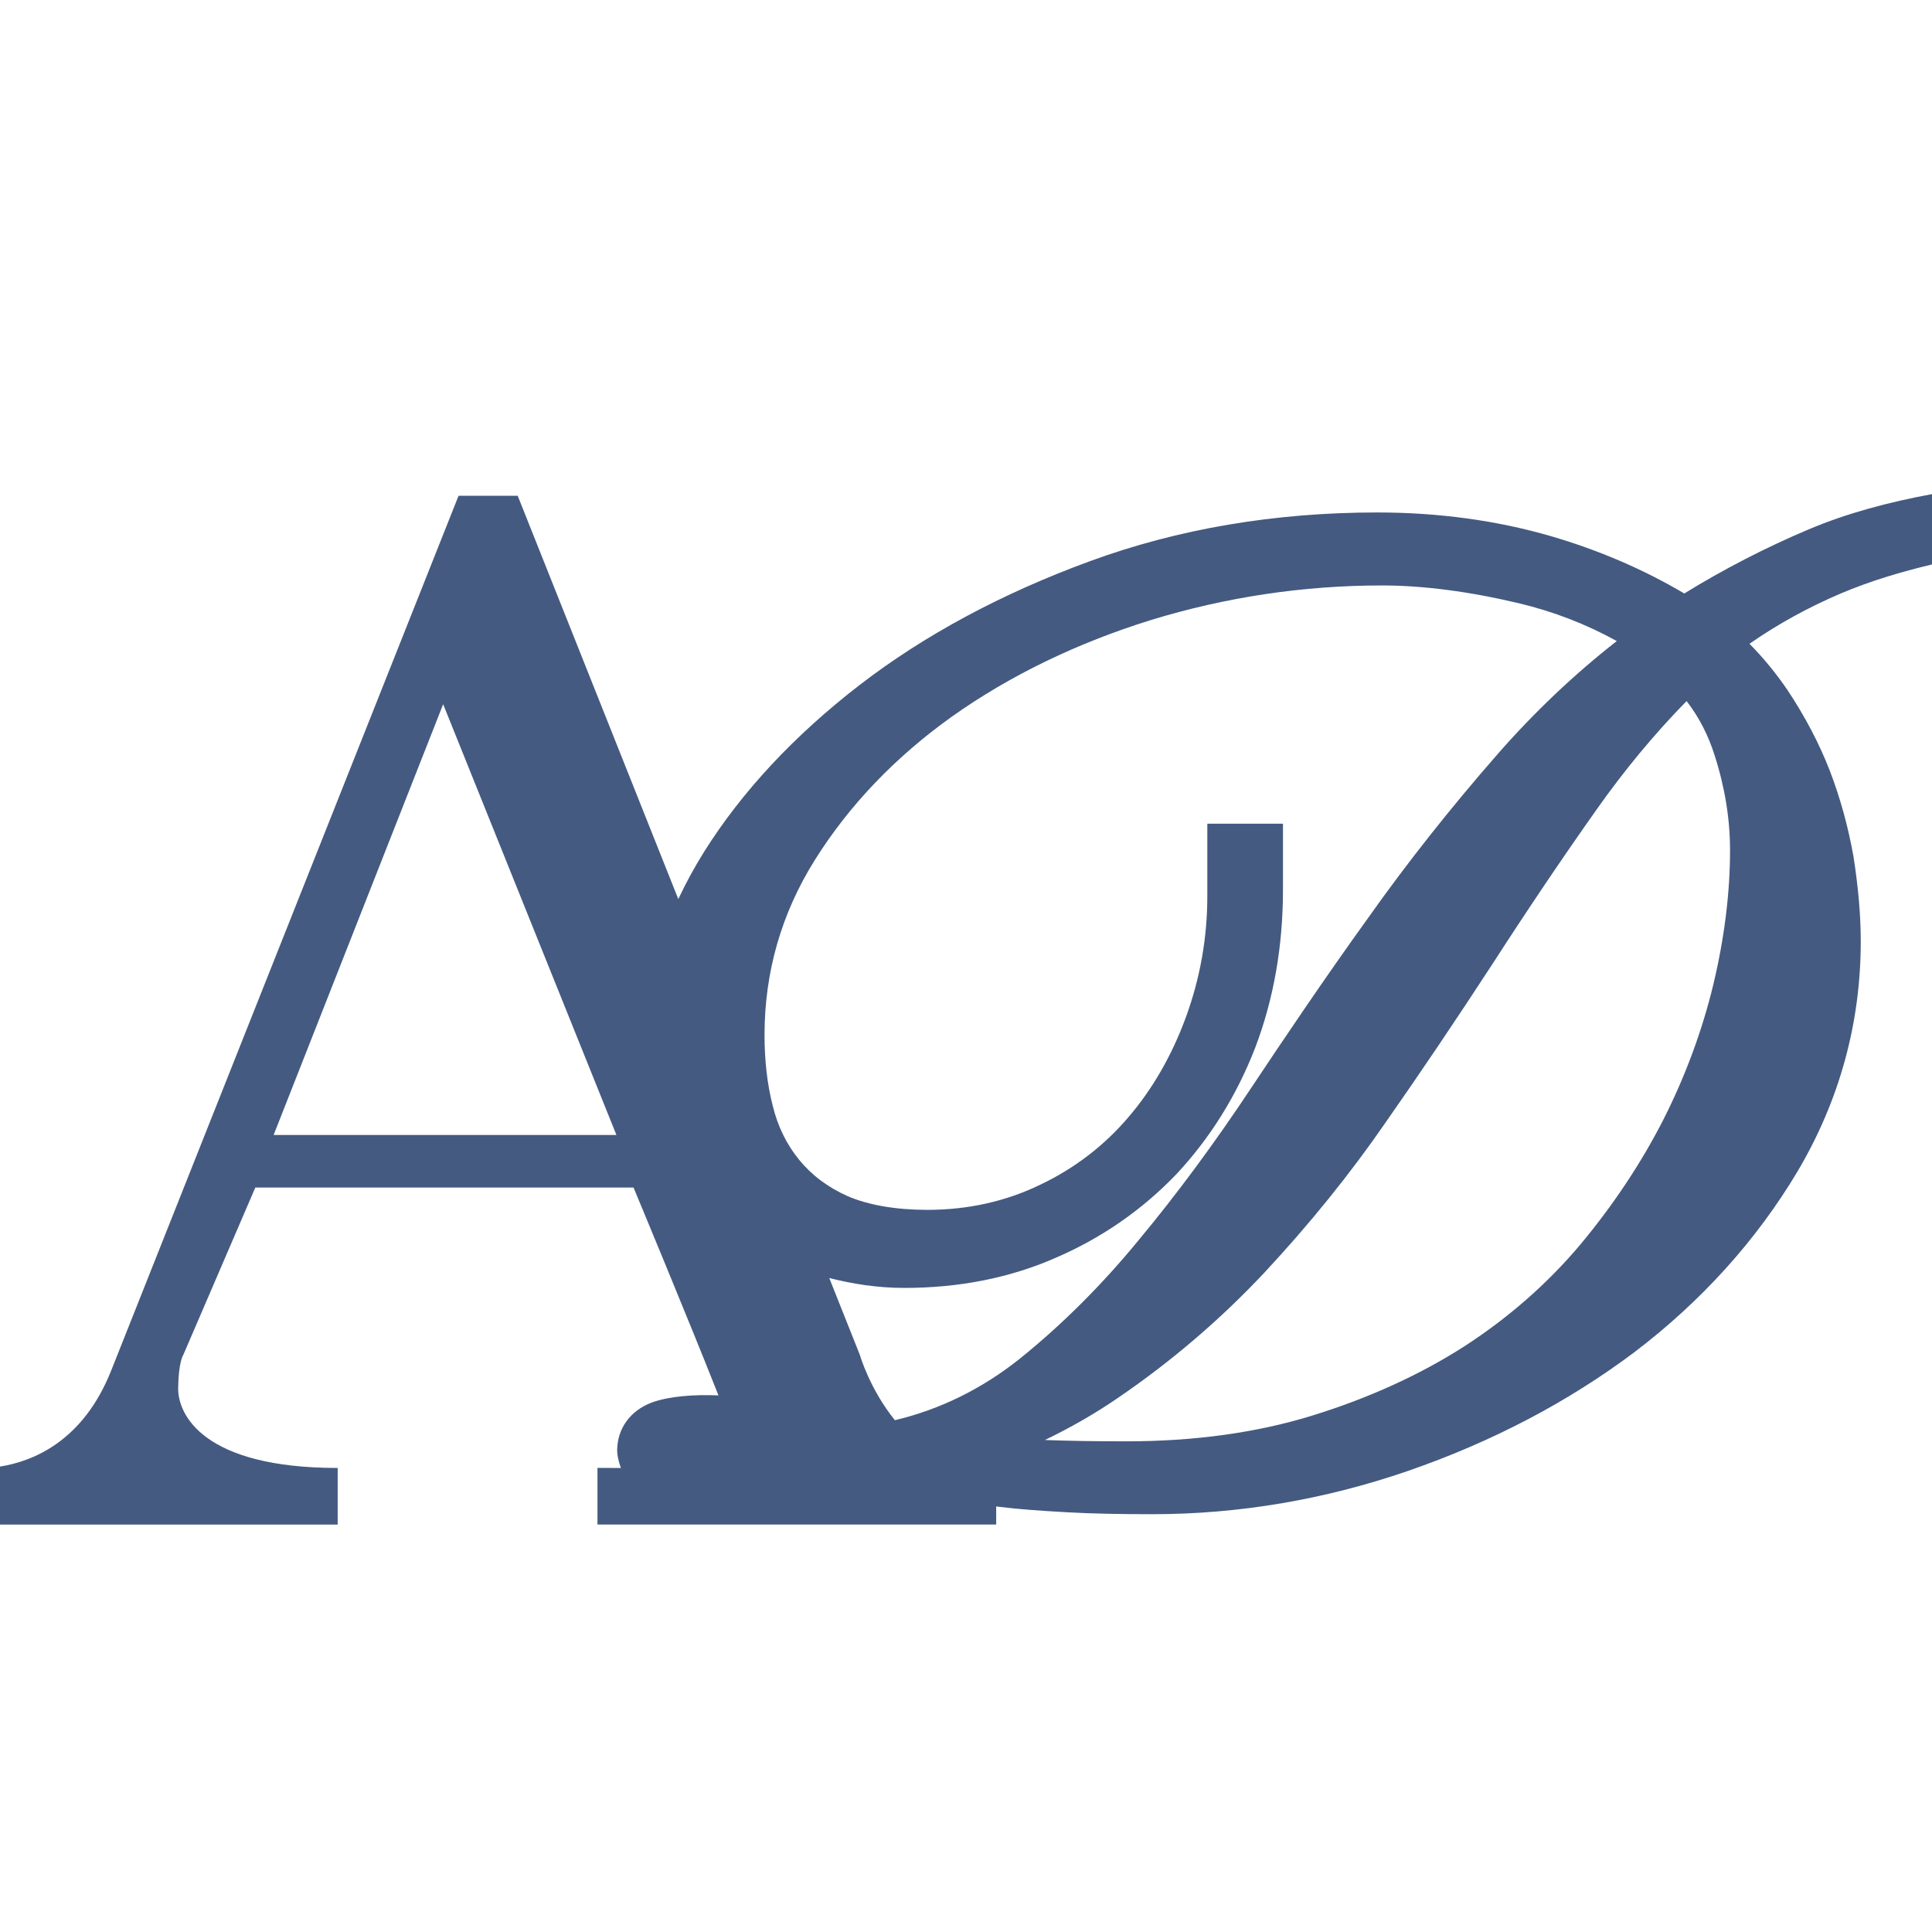
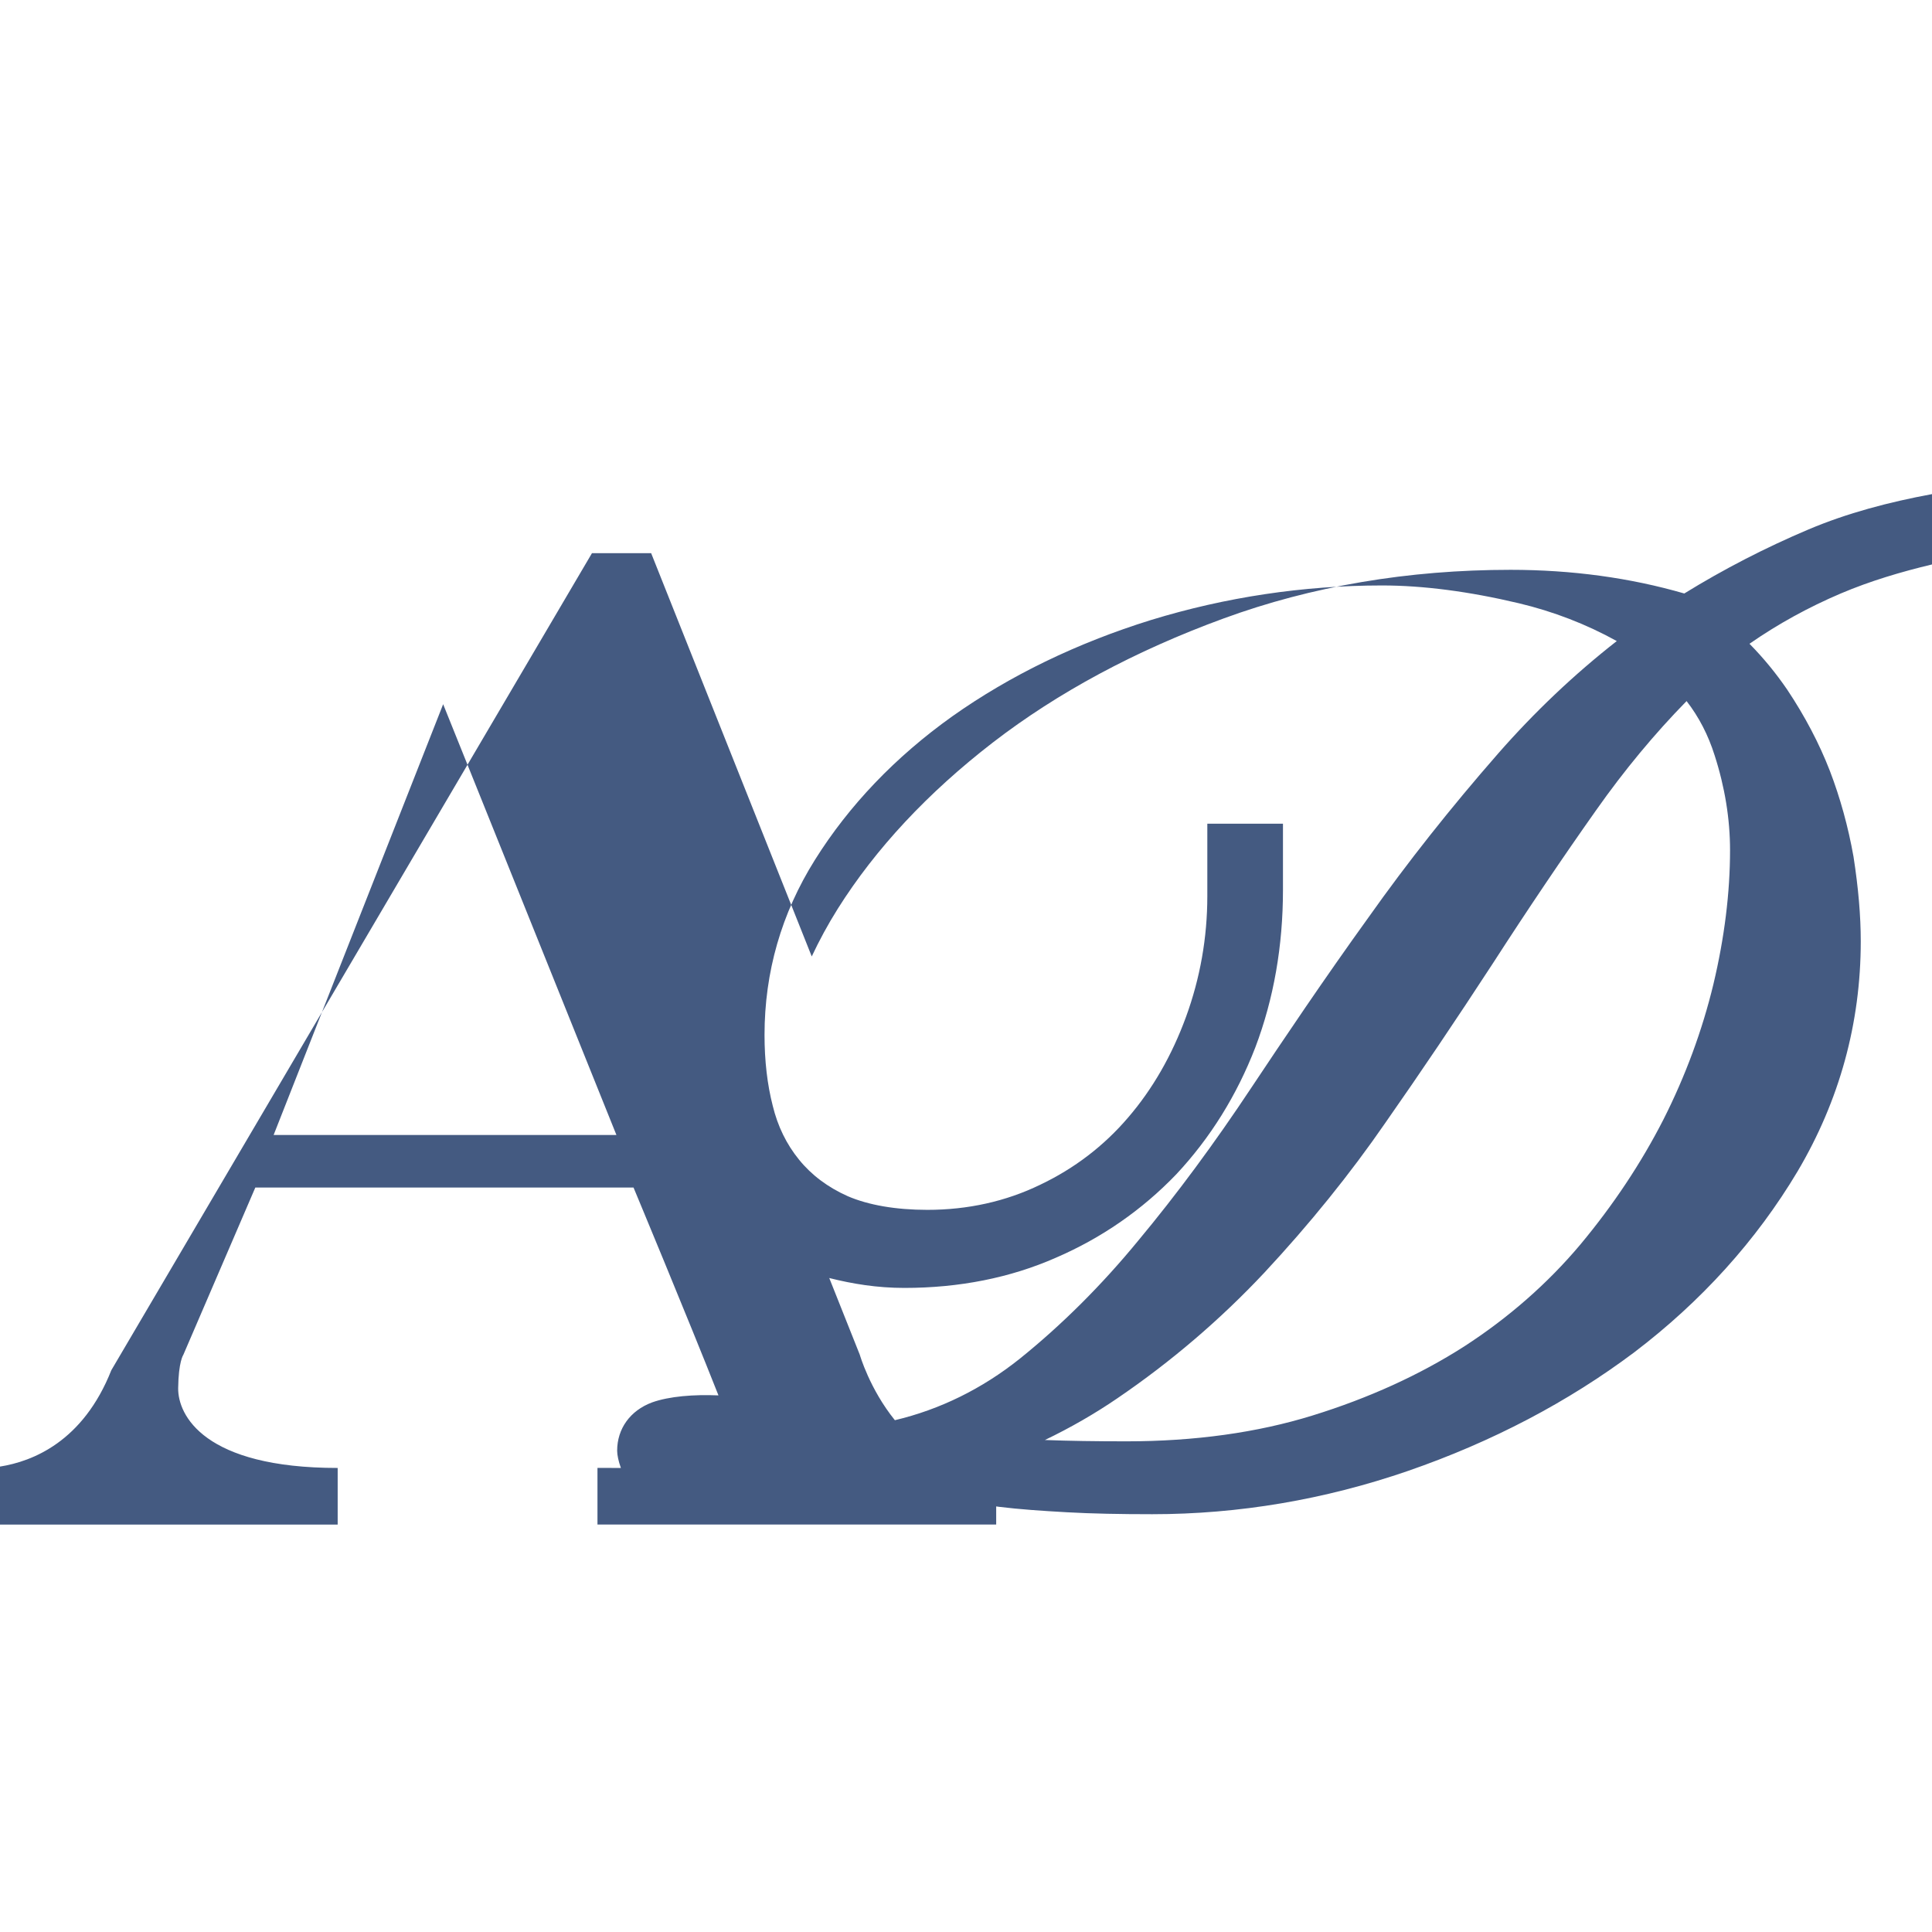
<svg xmlns="http://www.w3.org/2000/svg" version="1.1" id="Layer_1" x="0px" y="0px" width="32px" height="32px" viewBox="0 0 32 32" style="enable-background:new 0 0 32 32;" xml:space="preserve">
-   <path style="fill:#445A81;" d="M32,9.349V8.184c-0.711,0.132-1.403,0.313-2.047,0.586c-0.714,0.302-1.404,0.658-2.056,1.06  c-0.674-0.399-1.416-0.718-2.21-0.95c-0.896-0.26-1.863-0.392-2.877-0.392c-1.695,0-3.296,0.271-4.757,0.807  c-1.459,0.534-2.743,1.224-3.818,2.053c-1.079,0.833-1.943,1.759-2.569,2.754c-0.166,0.264-0.308,0.528-0.431,0.79l-2.66-6.68h-0.98  L1.844,22.695C1.375,23.881,0.537,24.206,0,24.291v0.961h5.593v-0.938c-2.215,0-2.646-0.875-2.642-1.32  c0.005-0.443,0.086-0.555,0.086-0.555l1.192-2.77h6.264c0,0,0.907,2.176,1.407,3.443c-0.41-0.017-0.814,0.014-1.102,0.117  c-0.36,0.135-0.576,0.434-0.576,0.8c0,0.067,0.021,0.173,0.062,0.285l-0.388-0.001v0.938H16.5v-0.3  c0.018,0.002,0.031,0.005,0.05,0.007c0.332,0.041,0.711,0.067,1.124,0.09c0.408,0.023,0.883,0.032,1.412,0.032  c1.43,0,2.855-0.241,4.238-0.718c1.391-0.481,2.65-1.142,3.745-1.964c1.11-0.844,2.021-1.851,2.703-2.994  c0.695-1.174,1.048-2.457,1.048-3.813c0-0.421-0.039-0.878-0.12-1.402c-0.088-0.495-0.22-0.973-0.392-1.422  c-0.175-0.451-0.412-0.903-0.706-1.344c-0.19-0.278-0.4-0.532-0.625-0.76c0.47-0.327,0.978-0.606,1.514-0.834  C30.979,9.622,31.486,9.472,32,9.349z M4.532,18.799l2.808-7.135l2.87,7.135H4.532z M14.822,23.523  c-0.419-0.518-0.581-1.084-0.581-1.084l-0.506-1.271c0.385,0.097,0.793,0.164,1.245,0.164c0.91,0,1.754-0.168,2.506-0.499  c0.757-0.326,1.429-0.791,1.998-1.384c0.562-0.601,1.002-1.308,1.309-2.103c0.304-0.802,0.457-1.679,0.457-2.606v-1.097h-1.253  v1.202c0,0.685-0.119,1.357-0.353,1.998c-0.234,0.64-0.557,1.2-0.959,1.667c-0.401,0.47-0.892,0.845-1.458,1.114  c-0.567,0.275-1.196,0.415-1.868,0.415c-0.521,0-0.977-0.079-1.319-0.227c-0.327-0.146-0.598-0.348-0.805-0.604  c-0.208-0.255-0.354-0.554-0.436-0.893c-0.09-0.349-0.136-0.743-0.136-1.173c0-1.041,0.28-2.015,0.833-2.897  c0.567-0.906,1.333-1.707,2.275-2.379c0.956-0.677,2.063-1.214,3.291-1.596c1.239-0.38,2.527-0.573,3.828-0.573  c0.68,0,1.442,0.099,2.268,0.295c0.571,0.136,1.115,0.346,1.621,0.626c-0.705,0.551-1.366,1.178-1.968,1.866  c-0.779,0.89-1.502,1.803-2.145,2.712c-0.727,1.008-1.419,2.037-1.94,2.82c-0.609,0.918-1.238,1.77-1.871,2.53  c-0.607,0.74-1.27,1.4-1.966,1.96C16.263,23.005,15.568,23.346,14.822,23.523z M28.38,16.299c-0.184,0.764-0.462,1.519-0.828,2.243  c-0.367,0.719-0.83,1.416-1.376,2.071c-0.542,0.645-1.189,1.212-1.924,1.688c-0.739,0.473-1.584,0.857-2.512,1.144  c-0.916,0.284-1.954,0.428-3.083,0.428c-0.513,0-0.958-0.007-1.35-0.022c0.428-0.206,0.83-0.438,1.2-0.691  c0.89-0.606,1.708-1.306,2.435-2.081c0.748-0.803,1.424-1.64,2.007-2.486c0.574-0.82,1.171-1.706,1.776-2.634  c0.582-0.902,1.158-1.756,1.713-2.541c0.464-0.659,0.967-1.265,1.497-1.806c0.204,0.263,0.359,0.564,0.464,0.897  c0.17,0.527,0.256,1.056,0.256,1.573C28.655,14.787,28.562,15.534,28.38,16.299z" />
+   <path style="fill:#445A81;" d="M32,9.349V8.184c-0.711,0.132-1.403,0.313-2.047,0.586c-0.714,0.302-1.404,0.658-2.056,1.06  c-0.896-0.26-1.863-0.392-2.877-0.392c-1.695,0-3.296,0.271-4.757,0.807  c-1.459,0.534-2.743,1.224-3.818,2.053c-1.079,0.833-1.943,1.759-2.569,2.754c-0.166,0.264-0.308,0.528-0.431,0.79l-2.66-6.68h-0.98  L1.844,22.695C1.375,23.881,0.537,24.206,0,24.291v0.961h5.593v-0.938c-2.215,0-2.646-0.875-2.642-1.32  c0.005-0.443,0.086-0.555,0.086-0.555l1.192-2.77h6.264c0,0,0.907,2.176,1.407,3.443c-0.41-0.017-0.814,0.014-1.102,0.117  c-0.36,0.135-0.576,0.434-0.576,0.8c0,0.067,0.021,0.173,0.062,0.285l-0.388-0.001v0.938H16.5v-0.3  c0.018,0.002,0.031,0.005,0.05,0.007c0.332,0.041,0.711,0.067,1.124,0.09c0.408,0.023,0.883,0.032,1.412,0.032  c1.43,0,2.855-0.241,4.238-0.718c1.391-0.481,2.65-1.142,3.745-1.964c1.11-0.844,2.021-1.851,2.703-2.994  c0.695-1.174,1.048-2.457,1.048-3.813c0-0.421-0.039-0.878-0.12-1.402c-0.088-0.495-0.22-0.973-0.392-1.422  c-0.175-0.451-0.412-0.903-0.706-1.344c-0.19-0.278-0.4-0.532-0.625-0.76c0.47-0.327,0.978-0.606,1.514-0.834  C30.979,9.622,31.486,9.472,32,9.349z M4.532,18.799l2.808-7.135l2.87,7.135H4.532z M14.822,23.523  c-0.419-0.518-0.581-1.084-0.581-1.084l-0.506-1.271c0.385,0.097,0.793,0.164,1.245,0.164c0.91,0,1.754-0.168,2.506-0.499  c0.757-0.326,1.429-0.791,1.998-1.384c0.562-0.601,1.002-1.308,1.309-2.103c0.304-0.802,0.457-1.679,0.457-2.606v-1.097h-1.253  v1.202c0,0.685-0.119,1.357-0.353,1.998c-0.234,0.64-0.557,1.2-0.959,1.667c-0.401,0.47-0.892,0.845-1.458,1.114  c-0.567,0.275-1.196,0.415-1.868,0.415c-0.521,0-0.977-0.079-1.319-0.227c-0.327-0.146-0.598-0.348-0.805-0.604  c-0.208-0.255-0.354-0.554-0.436-0.893c-0.09-0.349-0.136-0.743-0.136-1.173c0-1.041,0.28-2.015,0.833-2.897  c0.567-0.906,1.333-1.707,2.275-2.379c0.956-0.677,2.063-1.214,3.291-1.596c1.239-0.38,2.527-0.573,3.828-0.573  c0.68,0,1.442,0.099,2.268,0.295c0.571,0.136,1.115,0.346,1.621,0.626c-0.705,0.551-1.366,1.178-1.968,1.866  c-0.779,0.89-1.502,1.803-2.145,2.712c-0.727,1.008-1.419,2.037-1.94,2.82c-0.609,0.918-1.238,1.77-1.871,2.53  c-0.607,0.74-1.27,1.4-1.966,1.96C16.263,23.005,15.568,23.346,14.822,23.523z M28.38,16.299c-0.184,0.764-0.462,1.519-0.828,2.243  c-0.367,0.719-0.83,1.416-1.376,2.071c-0.542,0.645-1.189,1.212-1.924,1.688c-0.739,0.473-1.584,0.857-2.512,1.144  c-0.916,0.284-1.954,0.428-3.083,0.428c-0.513,0-0.958-0.007-1.35-0.022c0.428-0.206,0.83-0.438,1.2-0.691  c0.89-0.606,1.708-1.306,2.435-2.081c0.748-0.803,1.424-1.64,2.007-2.486c0.574-0.82,1.171-1.706,1.776-2.634  c0.582-0.902,1.158-1.756,1.713-2.541c0.464-0.659,0.967-1.265,1.497-1.806c0.204,0.263,0.359,0.564,0.464,0.897  c0.17,0.527,0.256,1.056,0.256,1.573C28.655,14.787,28.562,15.534,28.38,16.299z" />
</svg>